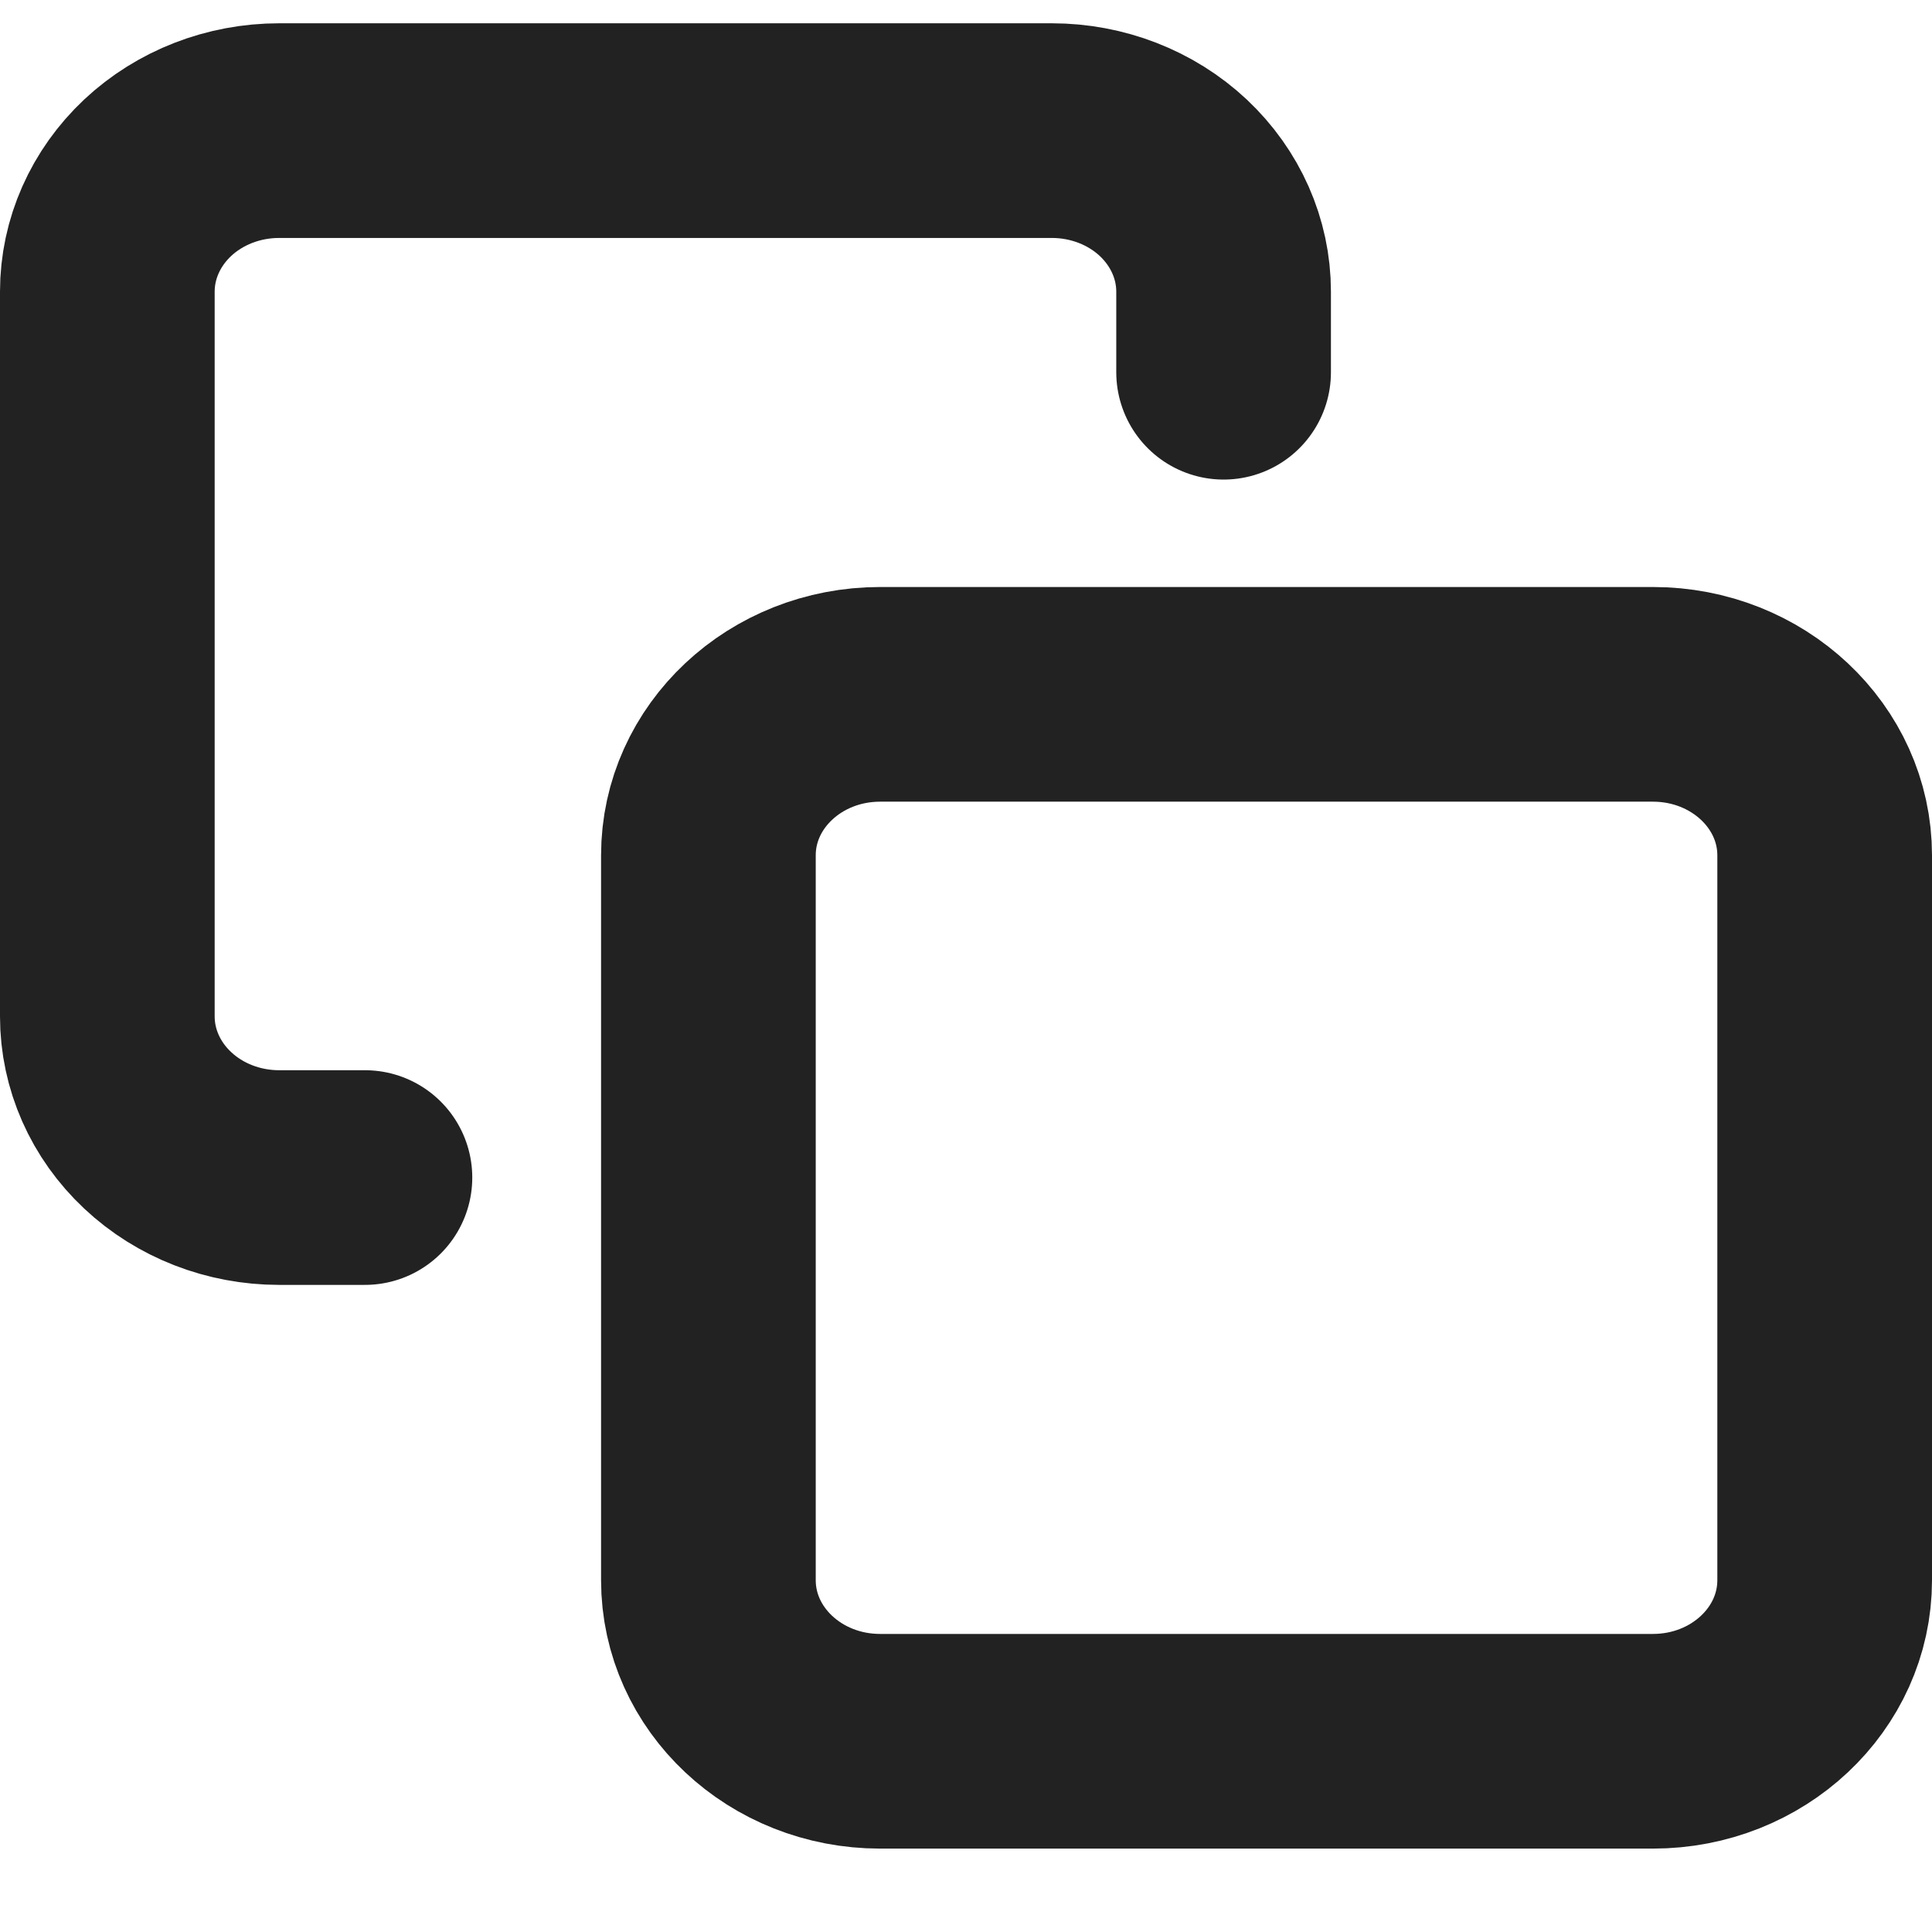
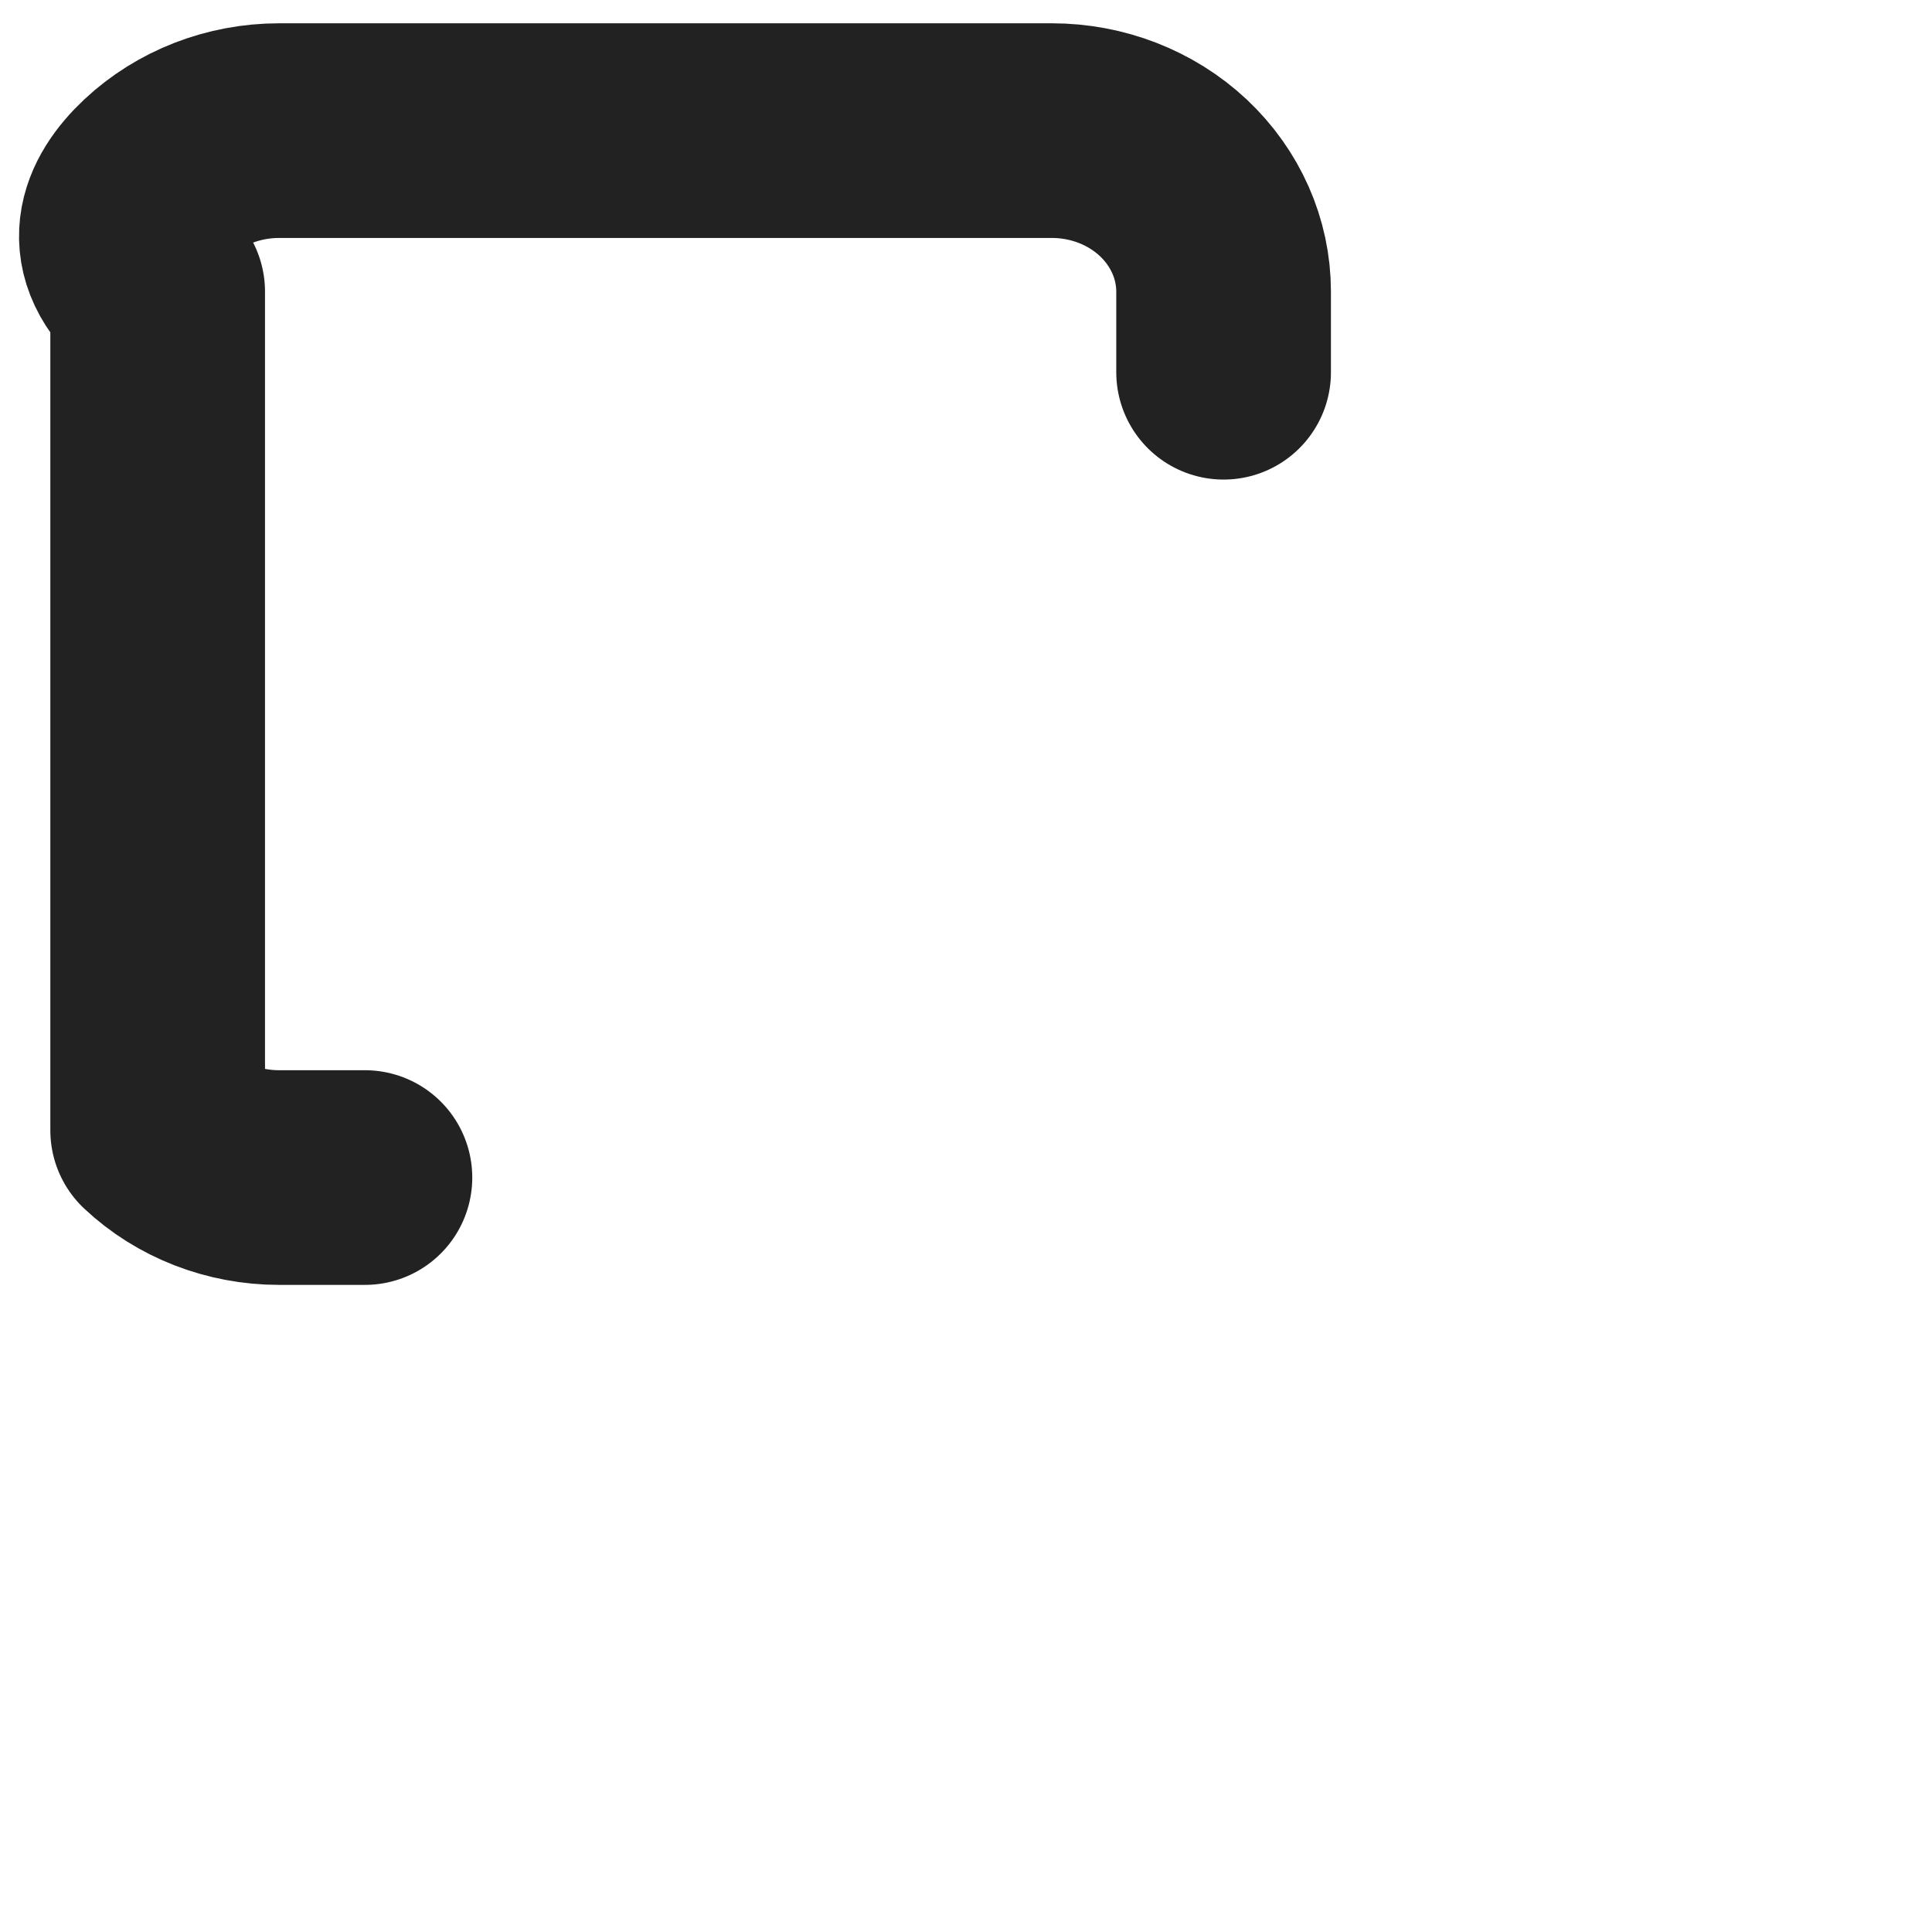
<svg xmlns="http://www.w3.org/2000/svg" width="18" height="18" viewBox="0 0 18 18" fill="none">
-   <path d="M15.4 6.469H8.2C7.316 6.469 6.6 7.141 6.6 7.969V14.722C6.6 15.551 7.316 16.223 8.2 16.223H15.4C16.284 16.223 17 15.551 17 14.722V7.969C17 7.141 16.284 6.469 15.4 6.469Z" stroke="#222222" stroke-width="2" stroke-linecap="round" stroke-linejoin="round" />
-   <path d="M3.4 10.971H2.6C2.176 10.971 1.769 10.813 1.469 10.531C1.169 10.25 1 9.868 1 9.47V2.717C1 2.319 1.169 1.938 1.469 1.656C1.769 1.375 2.176 1.217 2.6 1.217H9.8C10.224 1.217 10.631 1.375 10.931 1.656C11.231 1.938 11.4 2.319 11.4 2.717V3.468" stroke="#222222" stroke-width="2" stroke-linecap="round" stroke-linejoin="round" />
+   <path d="M3.4 10.971H2.6C2.176 10.971 1.769 10.813 1.469 10.531V2.717C1 2.319 1.169 1.938 1.469 1.656C1.769 1.375 2.176 1.217 2.6 1.217H9.8C10.224 1.217 10.631 1.375 10.931 1.656C11.231 1.938 11.4 2.319 11.4 2.717V3.468" stroke="#222222" stroke-width="2" stroke-linecap="round" stroke-linejoin="round" />
</svg>